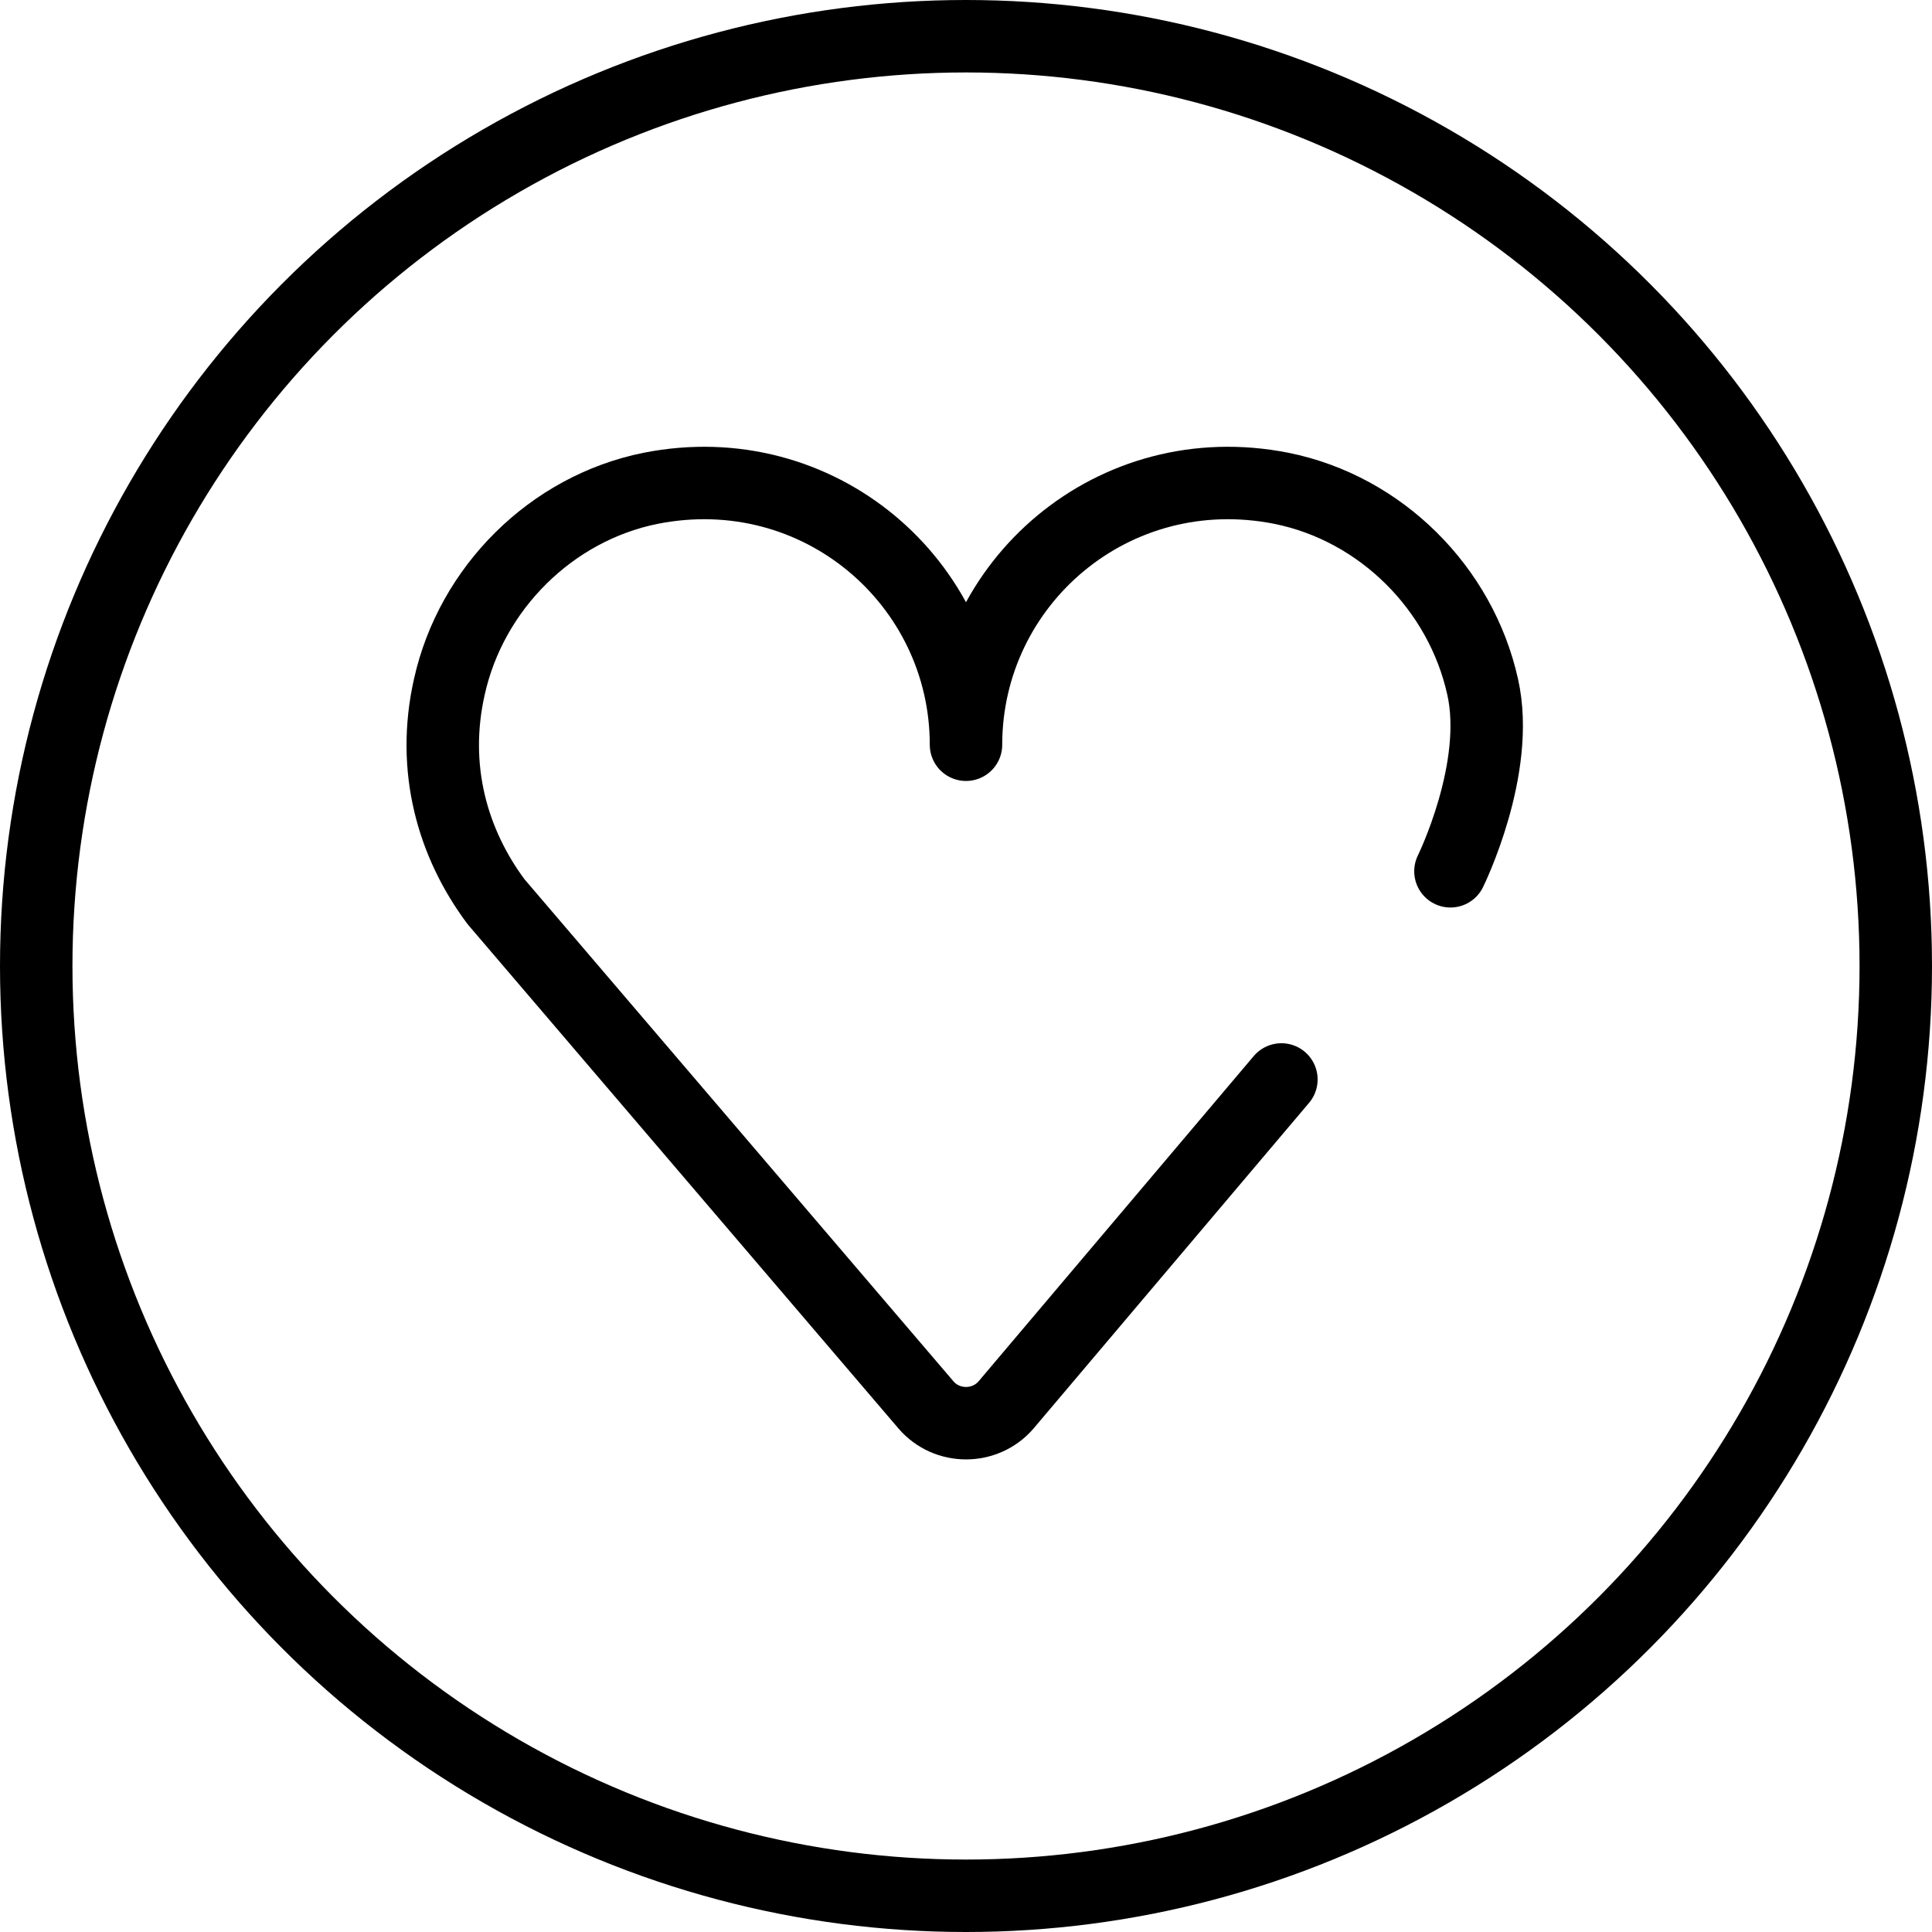
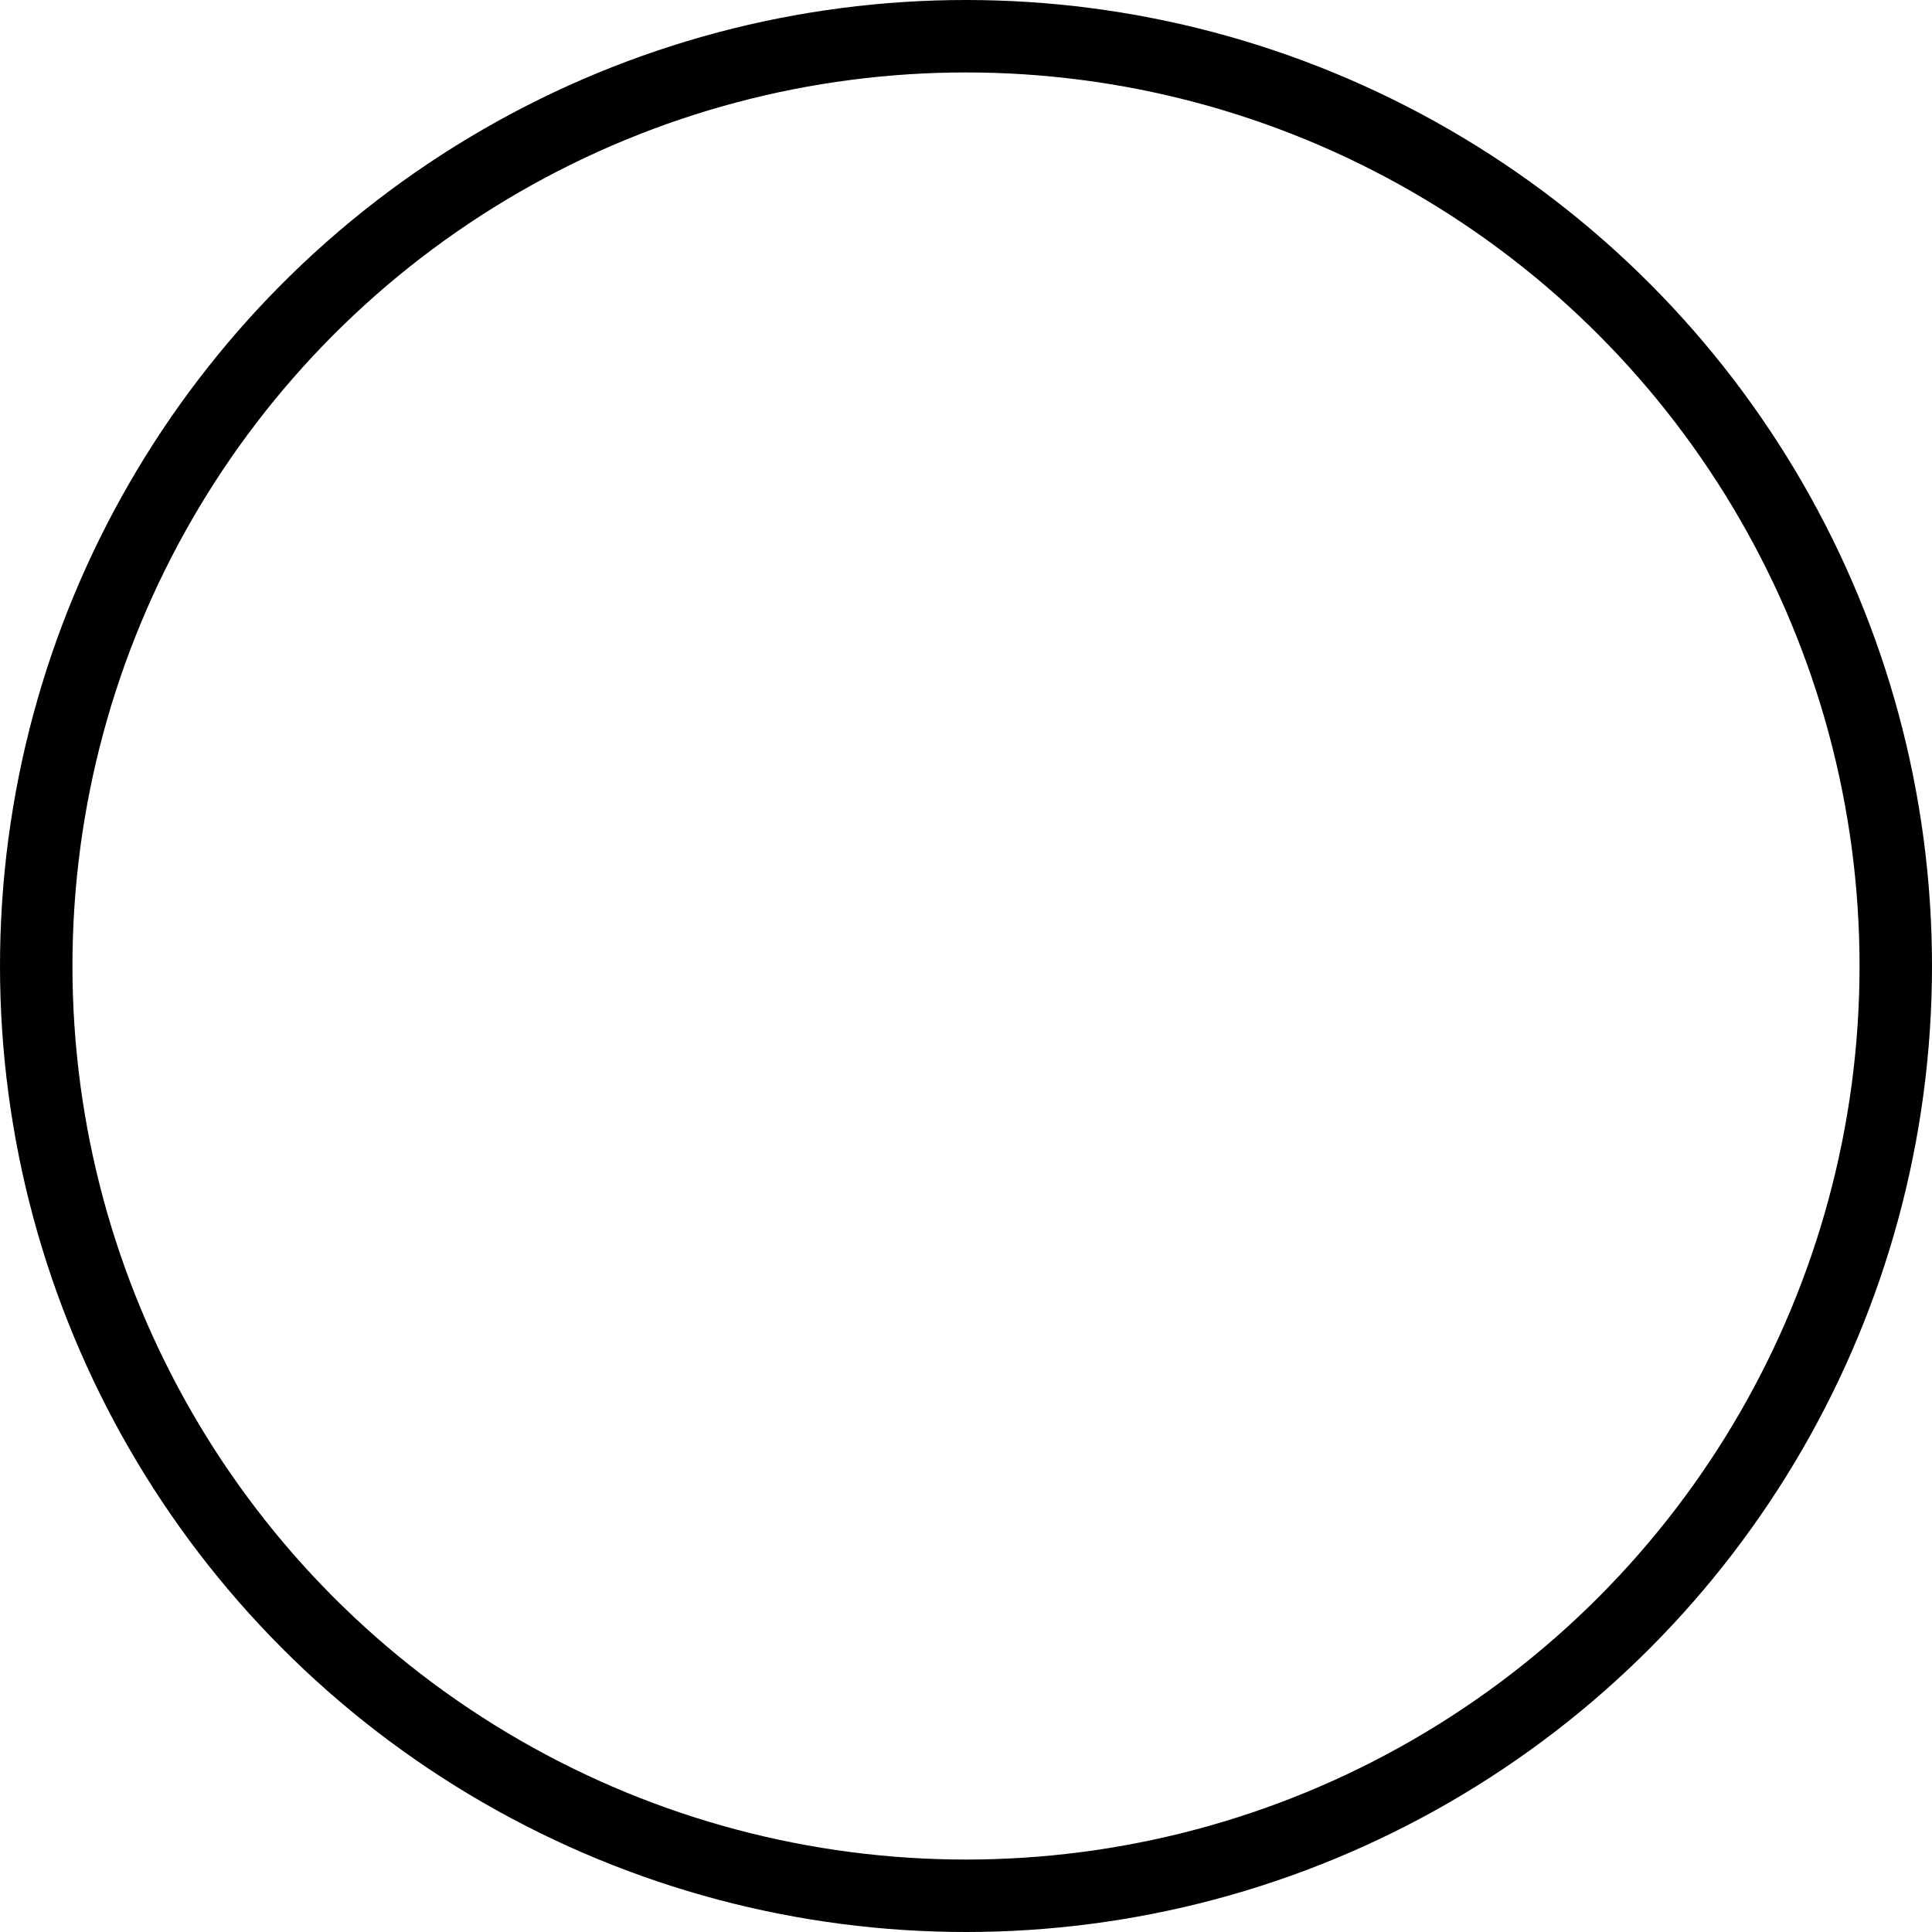
<svg xmlns="http://www.w3.org/2000/svg" width="40" height="40" viewBox="0 0 40 40" fill="none">
  <g clip-path="url(#clip0_154_1859)">
    <circle cx="20" cy="20" r="19.25" stroke="black" stroke-width="1.5" />
-     <path d="M30.03 18.039C30.03 18.039 31.08 15.911 30.696 14.217C30.243 12.178 28.589 10.524 26.53 10.11C23.053 9.421 20 12.06 20 15.419C20 12.06 16.947 9.421 13.47 10.11C11.412 10.524 9.757 12.178 9.304 14.217C8.92 15.911 9.373 17.467 10.27 18.669L19.173 29.089C19.606 29.591 20.394 29.591 20.828 29.089L26.53 22.349" stroke="black" stroke-width="1.5" stroke-linecap="round" stroke-linejoin="round" />
  </g>
  <defs>
    <clipPath id="clip0_154_1859">
      <rect width="40" height="40" fill="white" />
    </clipPath>
  </defs>
</svg>